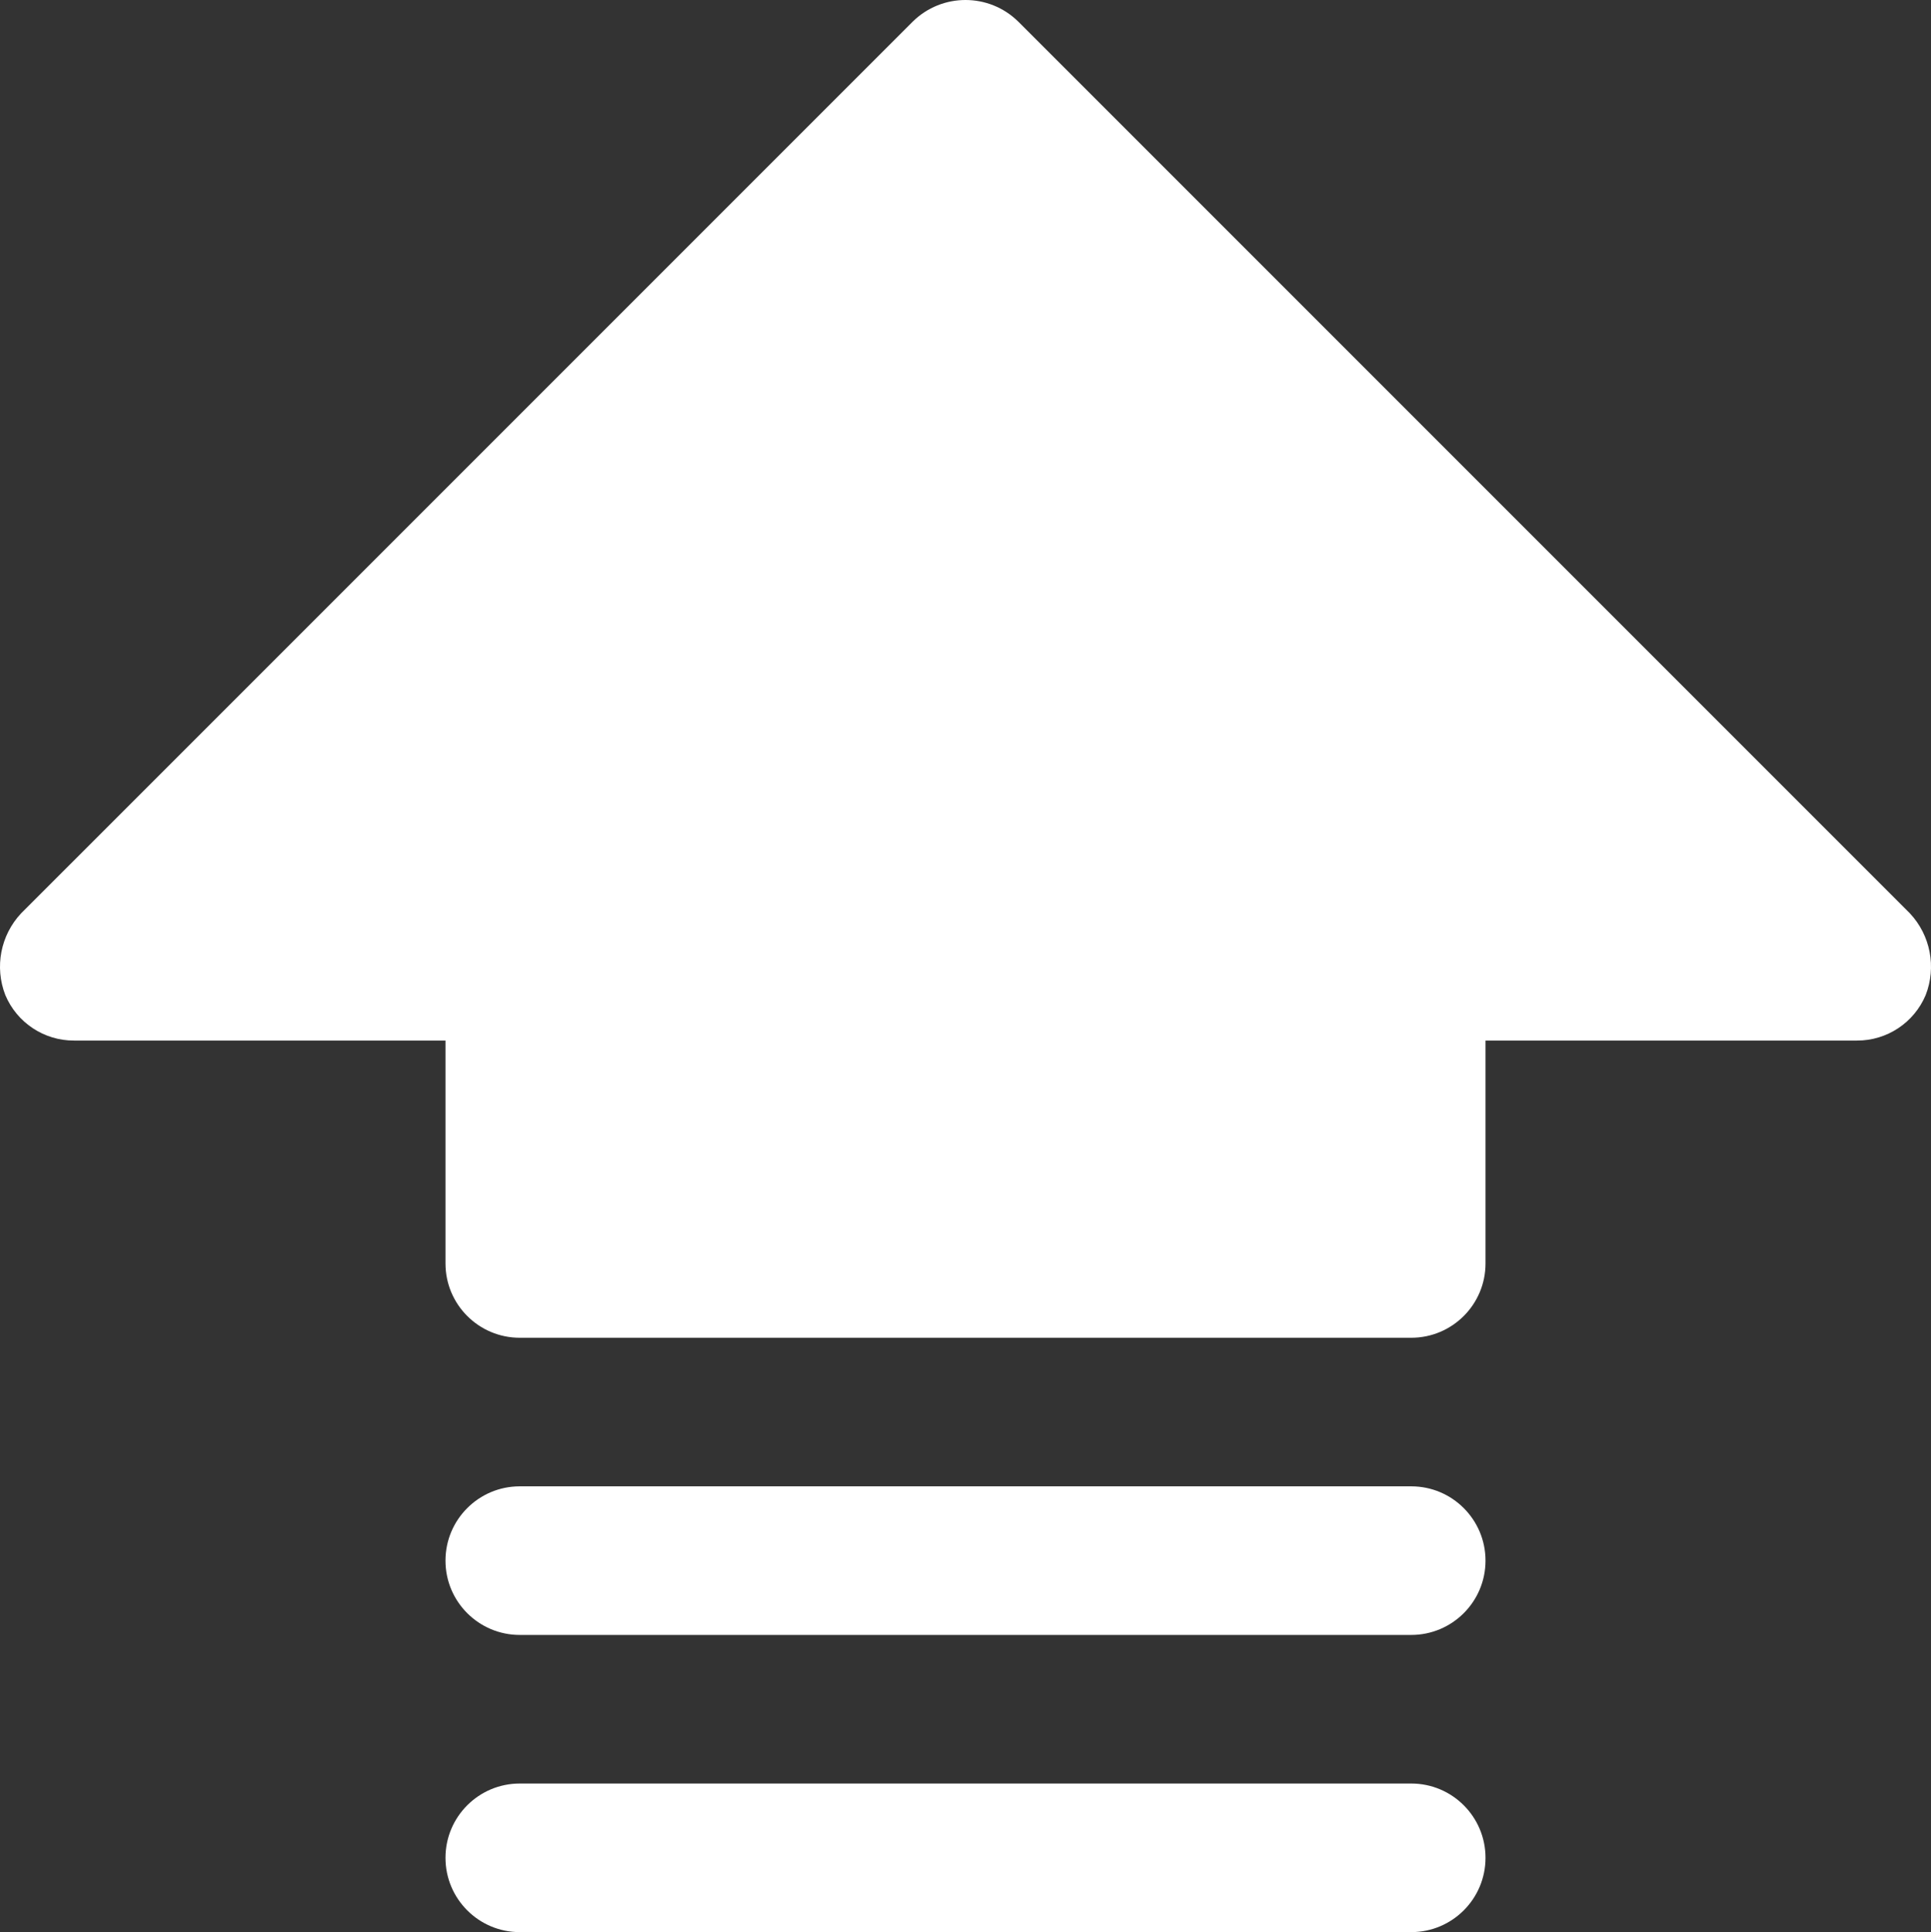
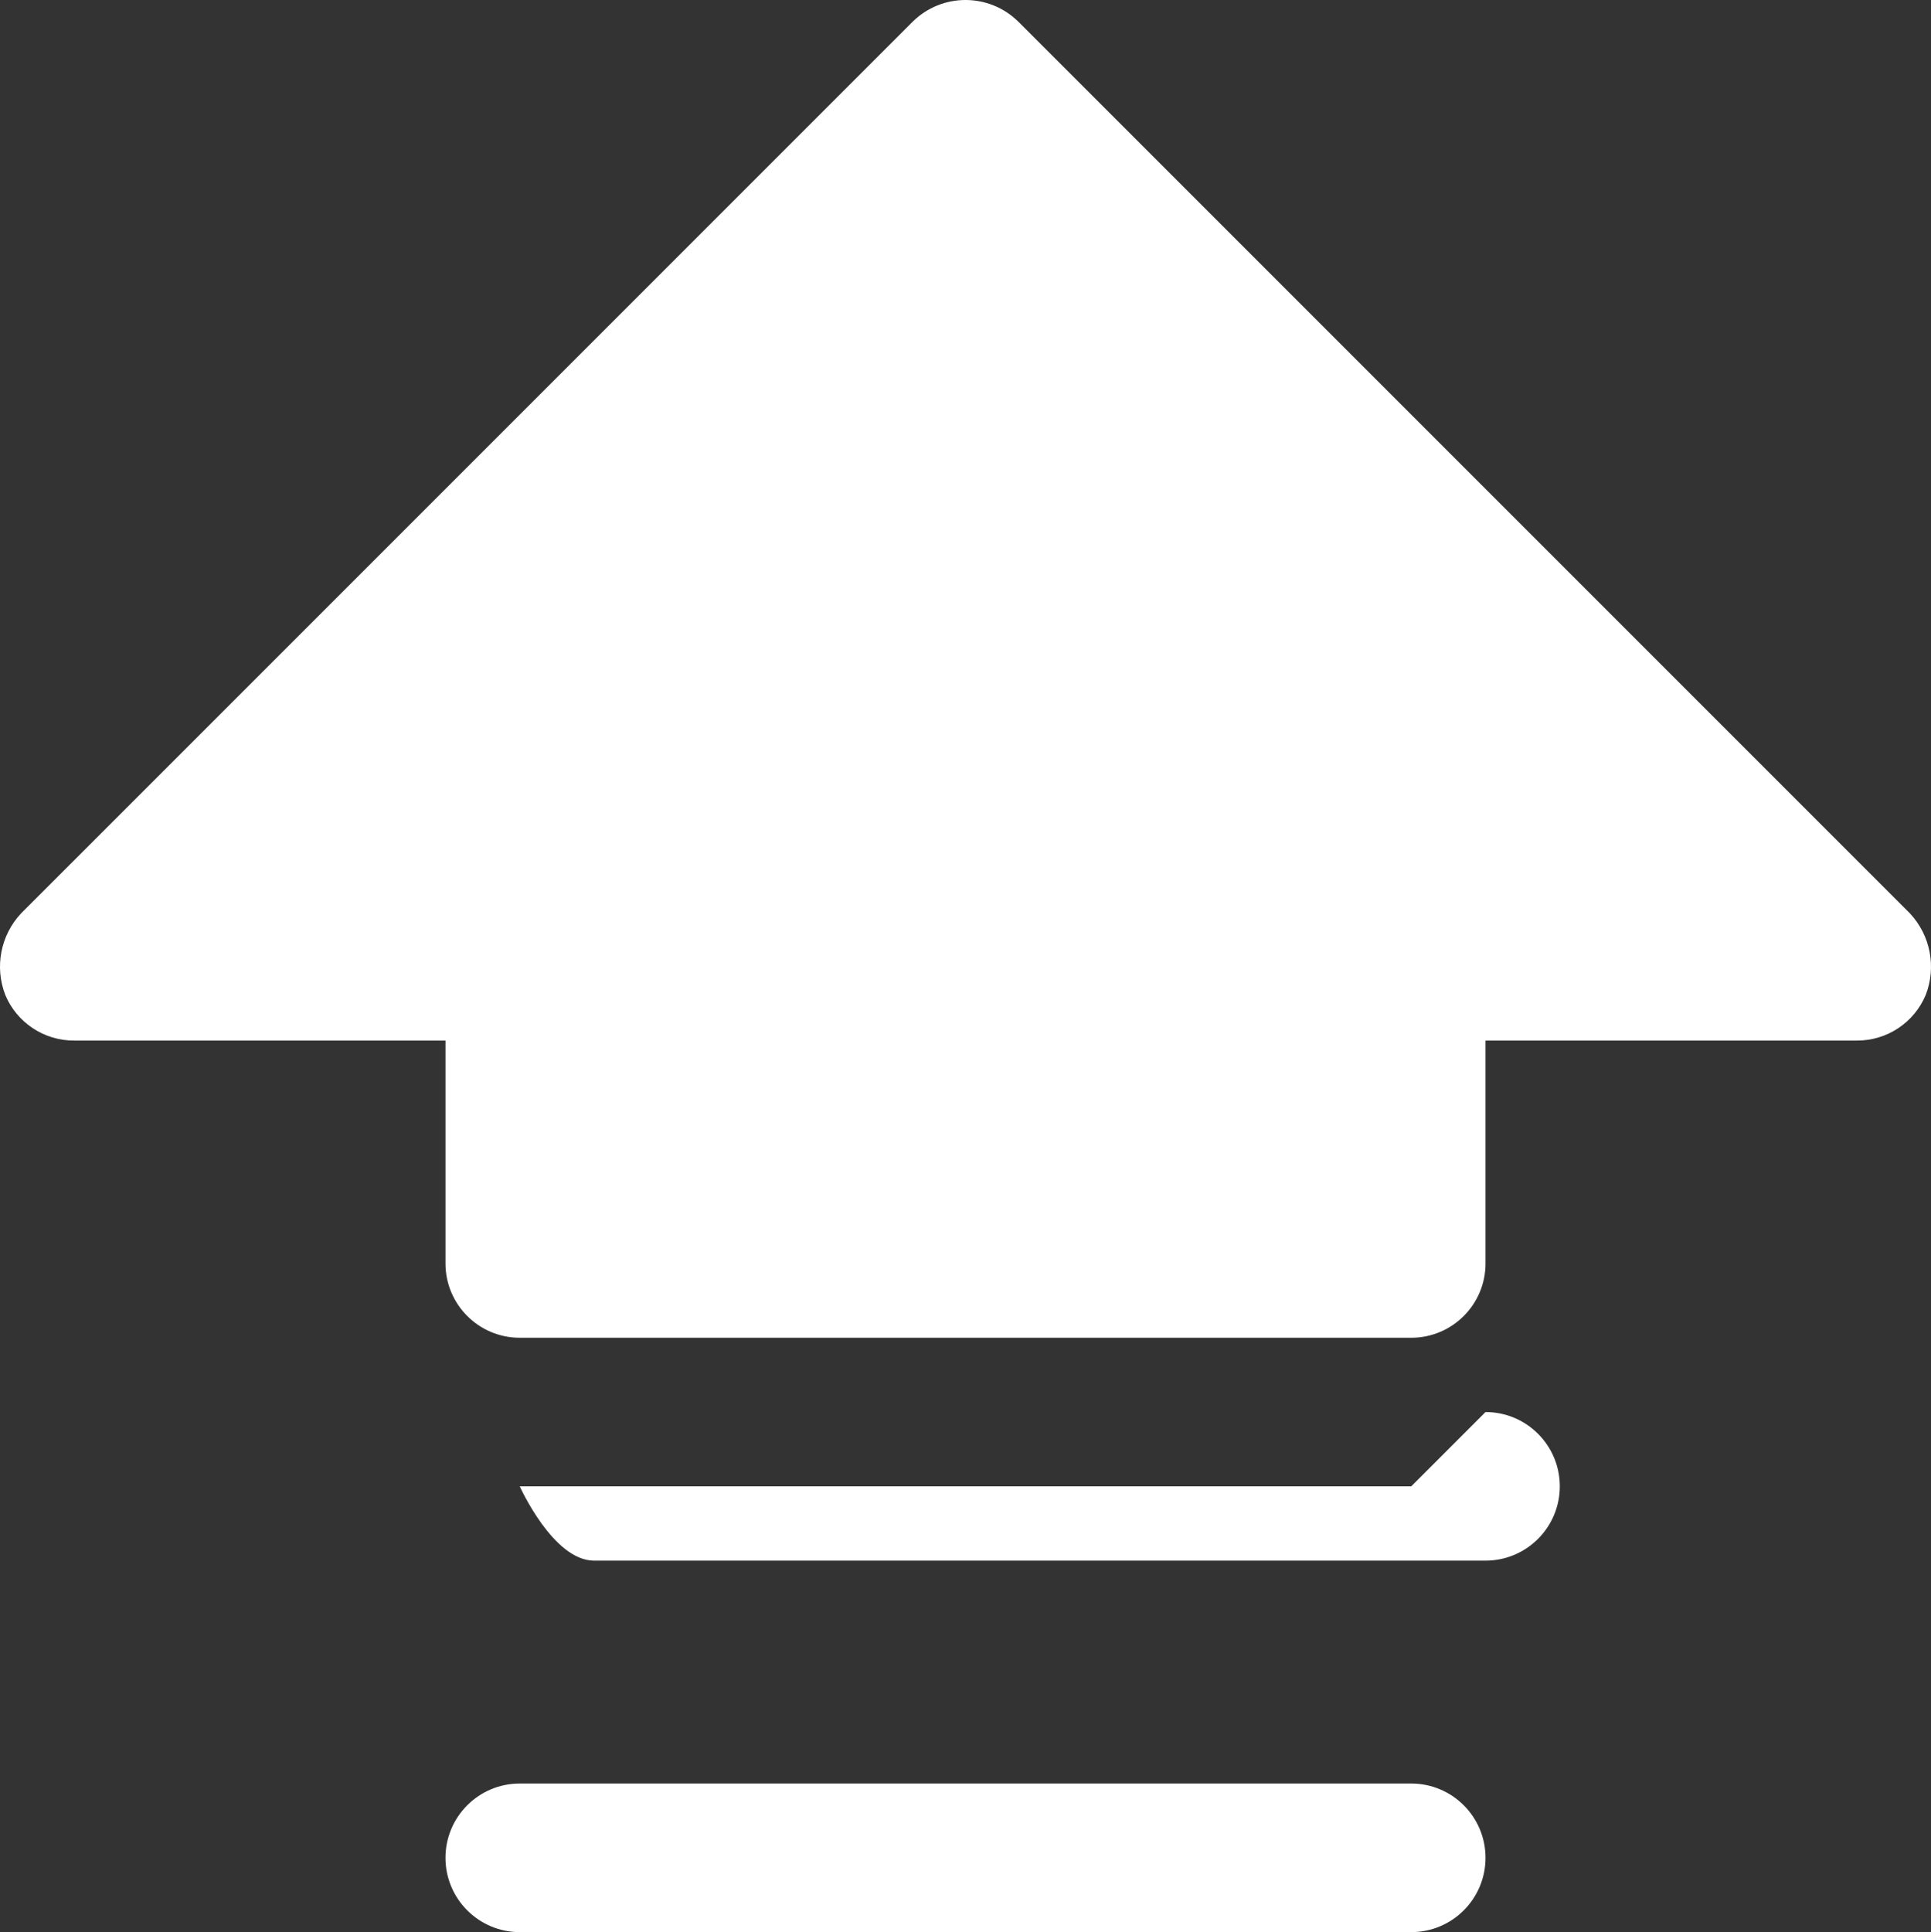
<svg xmlns="http://www.w3.org/2000/svg" id="Layer_2" data-name="Layer 2" viewBox="0 0 2160 2161">
  <rect x="0" y="0" width="2160" height="2161" fill="#333333" stroke="none" />
  <defs>
    <style>
      .cls-1 {
        fill: #fff;
      }
    </style>
  </defs>
  <g id="Layer_1-2" data-name="Layer 1">
-     <path class="cls-1" d="M1661.68,2077.9c0,45.89-37.2,83.1-83.1,83.1h-997.17c-45.89,0-83.1-37.2-83.1-83.1s37.2-83.1,83.1-83.1h997.17c45.89,0,83.1,37.2,83.1,83.1ZM1578.58,1662.41h-997.17c-45.89,0-83.1,37.2-83.1,83.1s37.2,83.1,83.1,83.1h997.17c45.89,0,83.1-37.2,83.1-83.1s-37.2-83.1-83.1-83.1ZM2136.38,1021.53L1139.21,24.36c-32.79-32.48-85.62-32.48-118.41,0L23.62,1021.53c-23.01,24.52-29.88,60.08-17.66,91.41,13,30.93,43.32,51,76.87,50.9h415.49v249.29c0,45.89,37.2,83.1,83.1,83.1h997.17c45.89,0,83.1-37.2,83.1-83.1v-249.29h415.49c33.55.1,63.87-19.97,76.87-50.9,12.22-31.33,5.35-66.89-17.66-91.41h0Z" />
+     <path class="cls-1" d="M1661.68,2077.9c0,45.89-37.2,83.1-83.1,83.1h-997.17c-45.89,0-83.1-37.2-83.1-83.1s37.2-83.1,83.1-83.1h997.17c45.89,0,83.1,37.2,83.1,83.1ZM1578.58,1662.41h-997.17s37.2,83.1,83.1,83.1h997.17c45.89,0,83.1-37.2,83.1-83.1s-37.2-83.1-83.1-83.1ZM2136.38,1021.53L1139.21,24.36c-32.79-32.48-85.62-32.48-118.41,0L23.62,1021.53c-23.01,24.52-29.88,60.08-17.66,91.41,13,30.93,43.32,51,76.87,50.9h415.49v249.29c0,45.89,37.2,83.1,83.1,83.1h997.17c45.89,0,83.1-37.2,83.1-83.1v-249.29h415.49c33.55.1,63.87-19.97,76.87-50.9,12.22-31.33,5.35-66.89-17.66-91.41h0Z" />
  </g>
</svg>